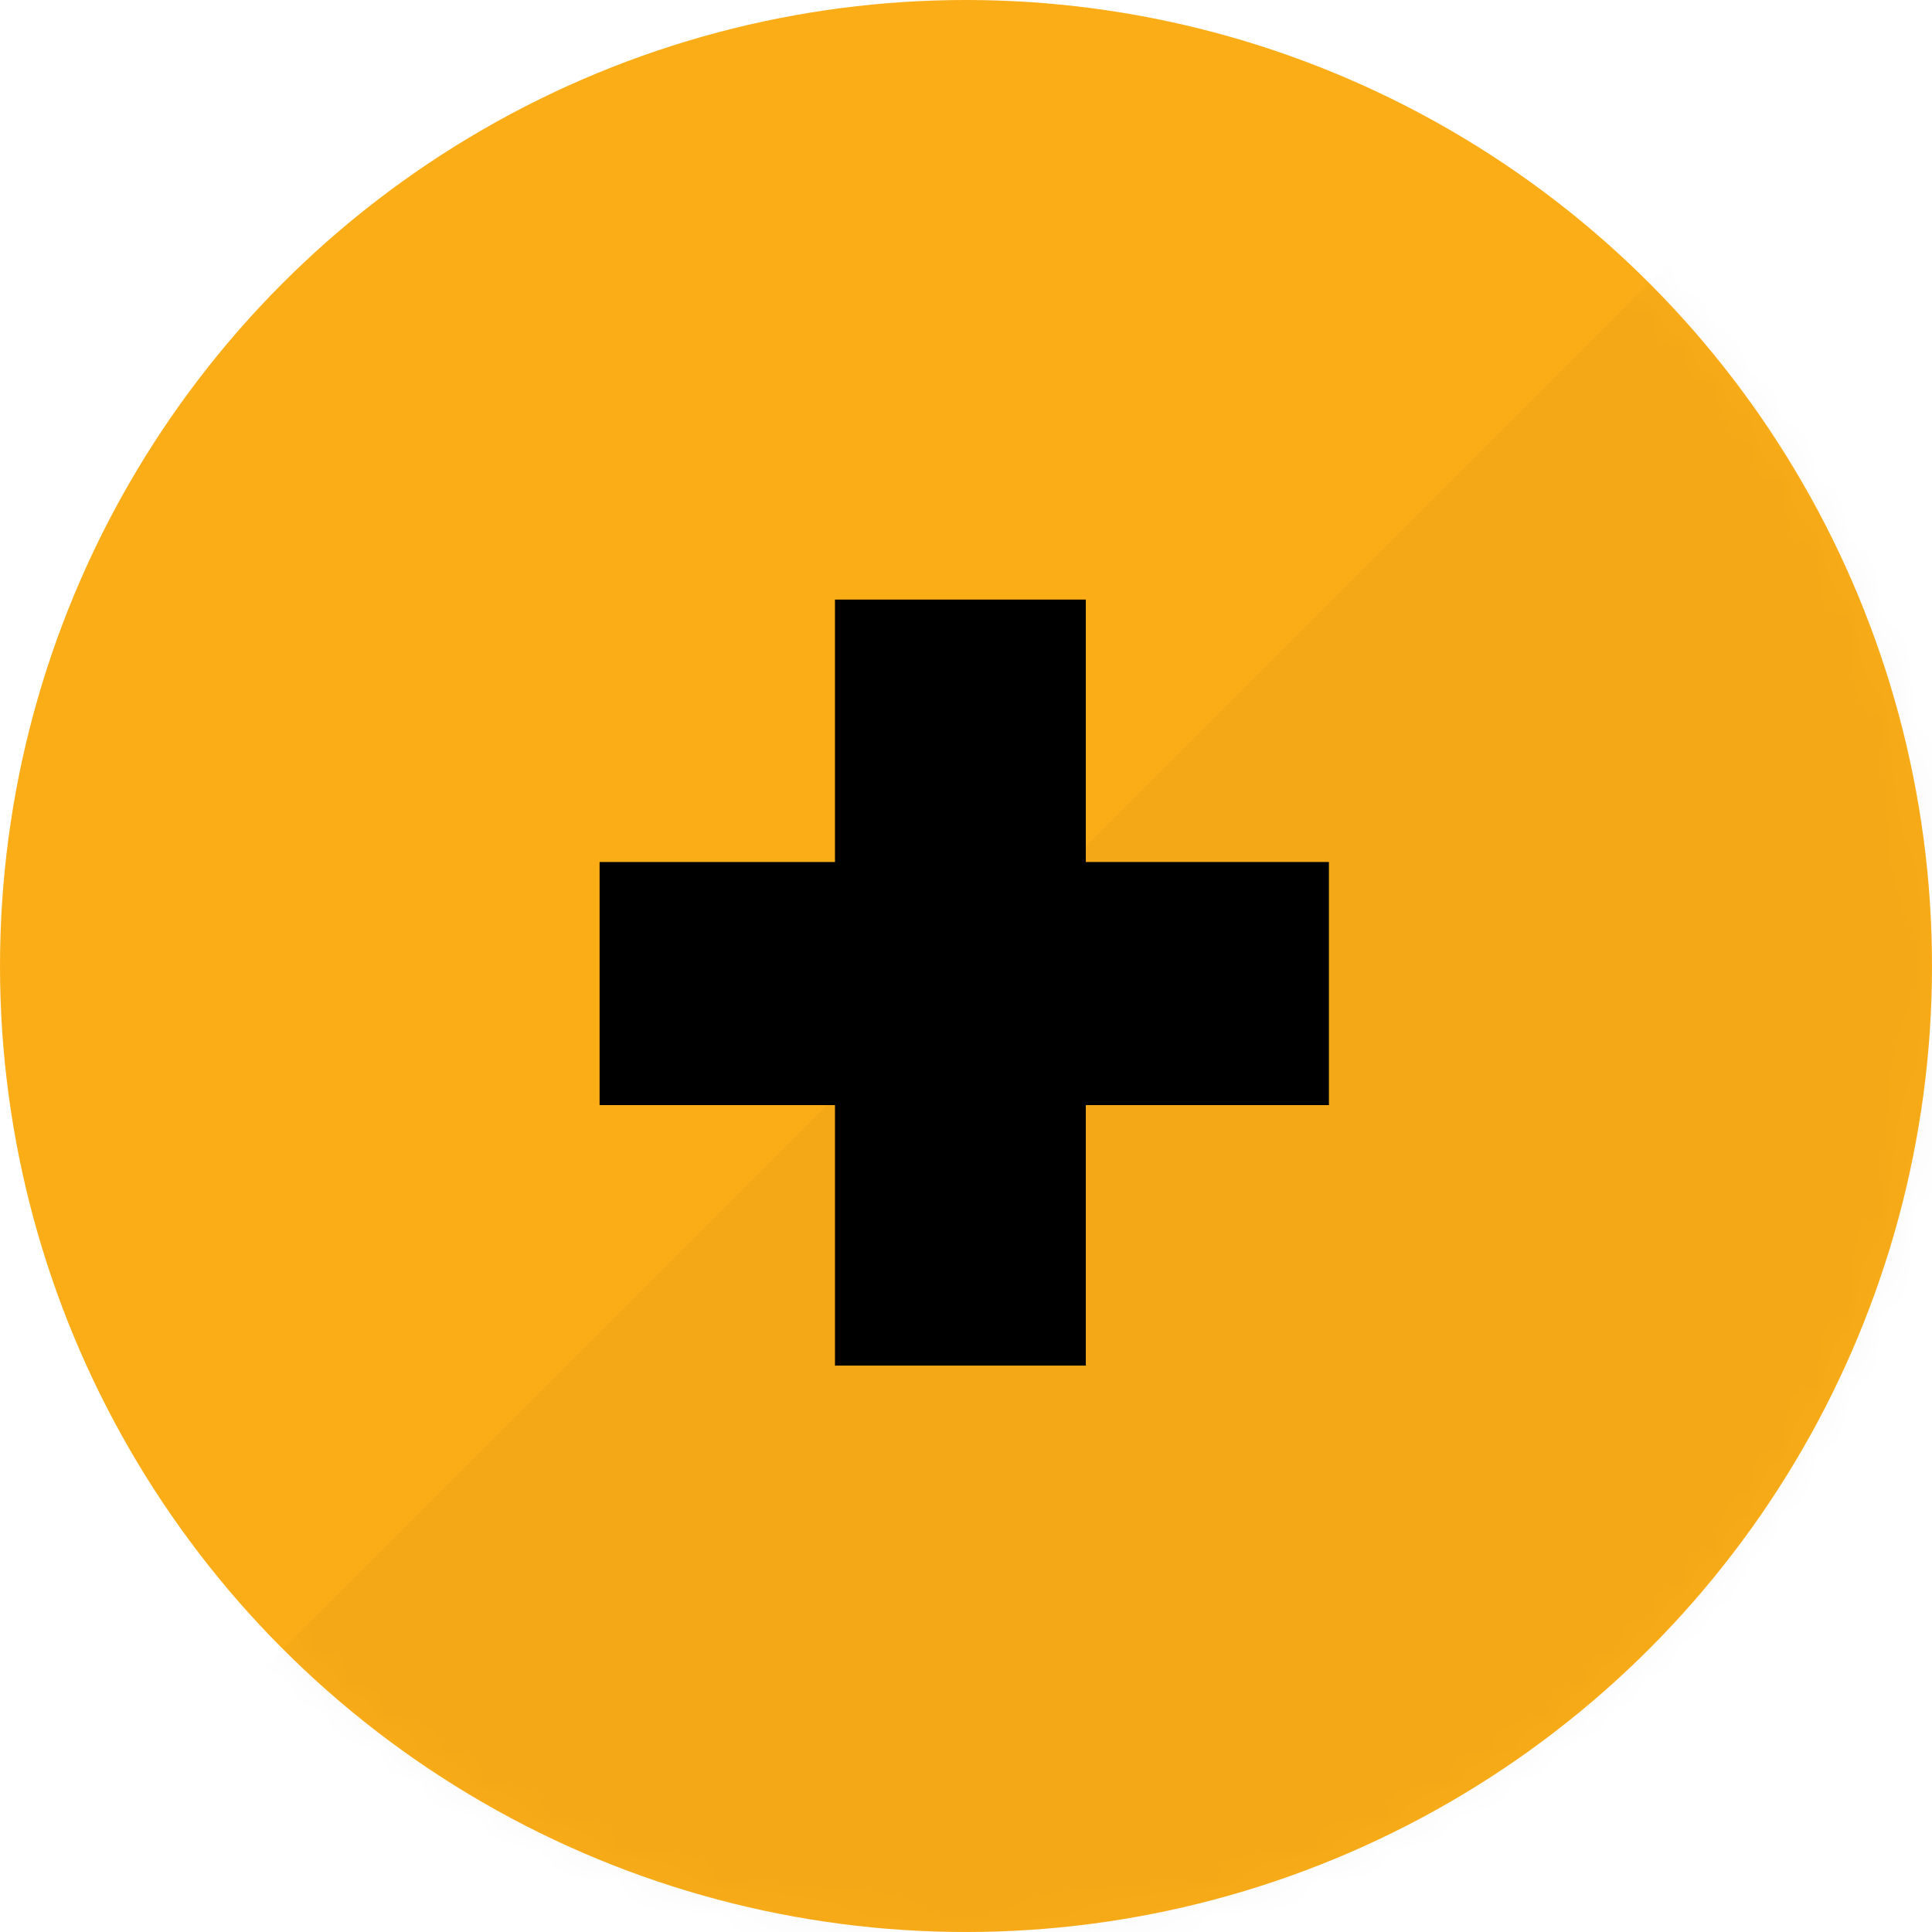
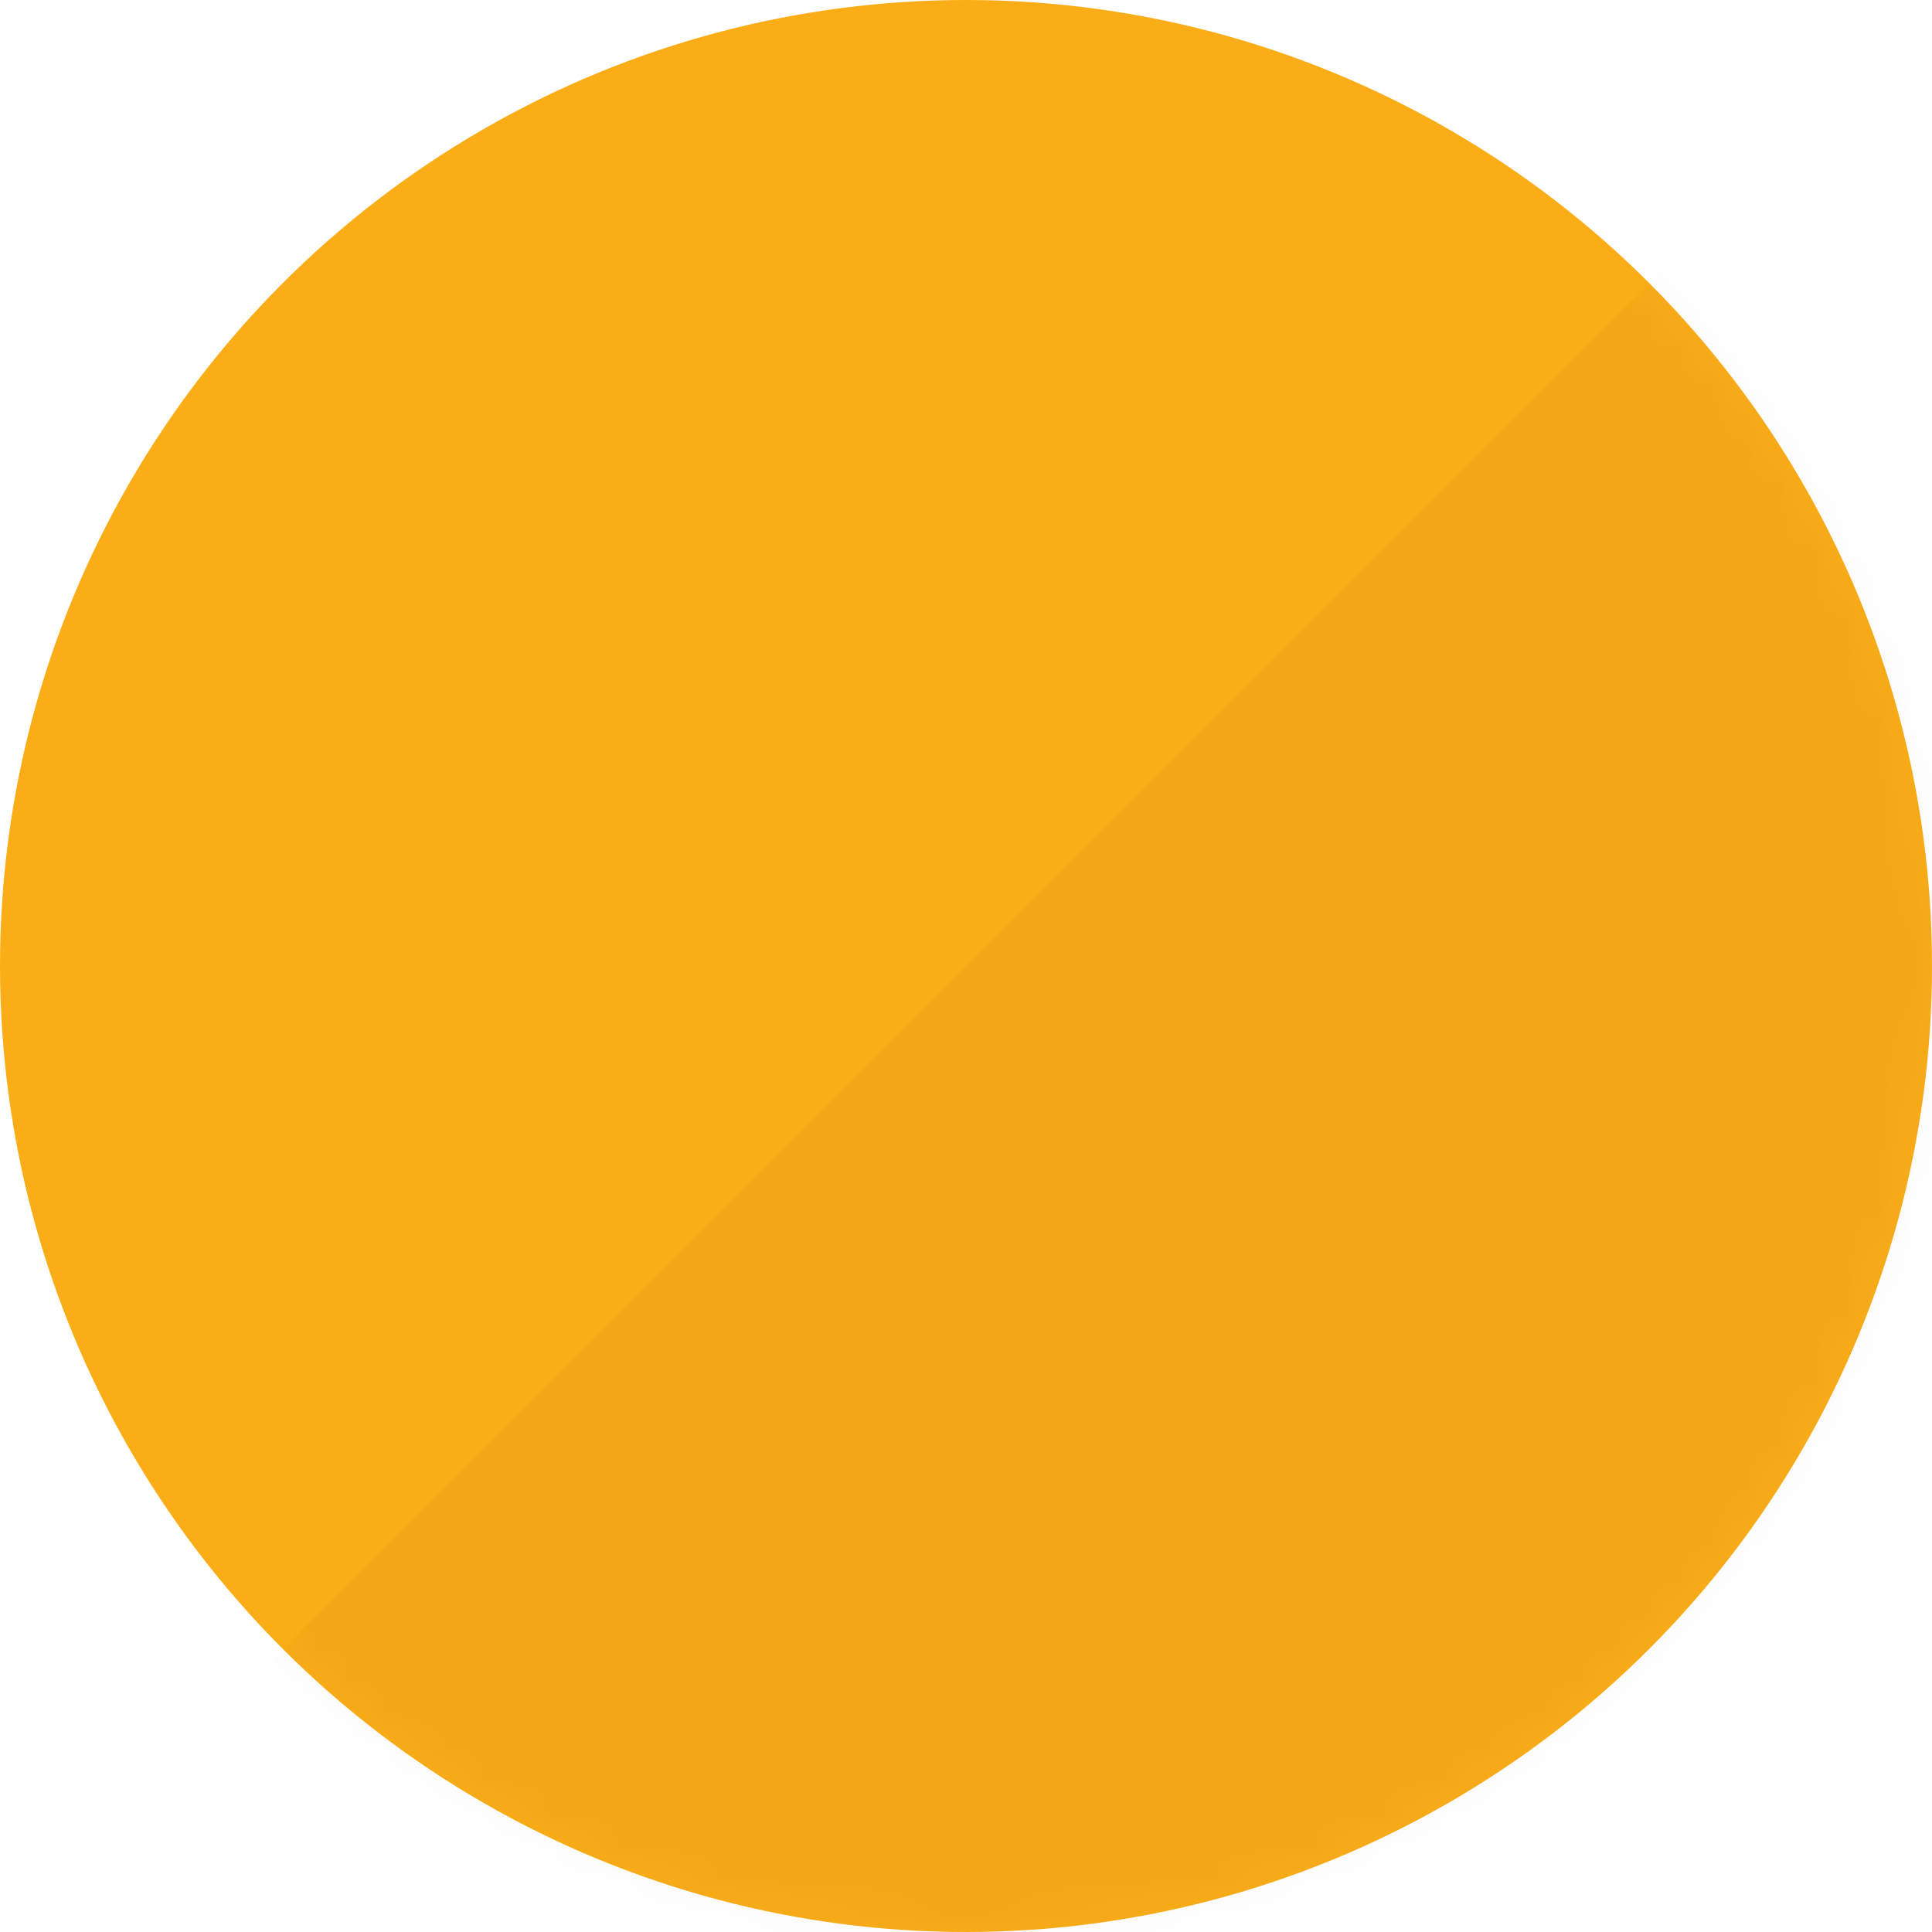
<svg xmlns="http://www.w3.org/2000/svg" xmlns:xlink="http://www.w3.org/1999/xlink" width="58px" height="58px" viewBox="0 0 58 58" version="1.1">
  <title>Group 3</title>
  <desc>Created with Sketch.</desc>
  <defs>
    <circle id="path-1" cx="29" cy="29" r="29" />
  </defs>
  <g id="Web" stroke="none" stroke-width="1" fill="none" fill-rule="evenodd">
    <g id="Group-3">
      <mask id="mask-2" fill="white">
        <use xlink:href="#path-1" />
      </mask>
      <use id="Oval" fill="#FBAD18" fill-rule="nonzero" xlink:href="#path-1" />
      <polygon id="Rectangle-2" fill="#000000" fill-rule="nonzero" opacity="0.165" mask="url(#mask-2)" points="58 0 58 58 0 58" />
-       <polygon id="+" fill="#000000" mask="url(#mask-2)" points="39.895 33.176 32.597 33.176 32.597 40.996 25.067 40.996 25.067 33.176 18 33.176 18 25.878 25.067 25.878 25.067 18 32.597 18 32.597 25.878 39.895 25.878" />
    </g>
  </g>
</svg>